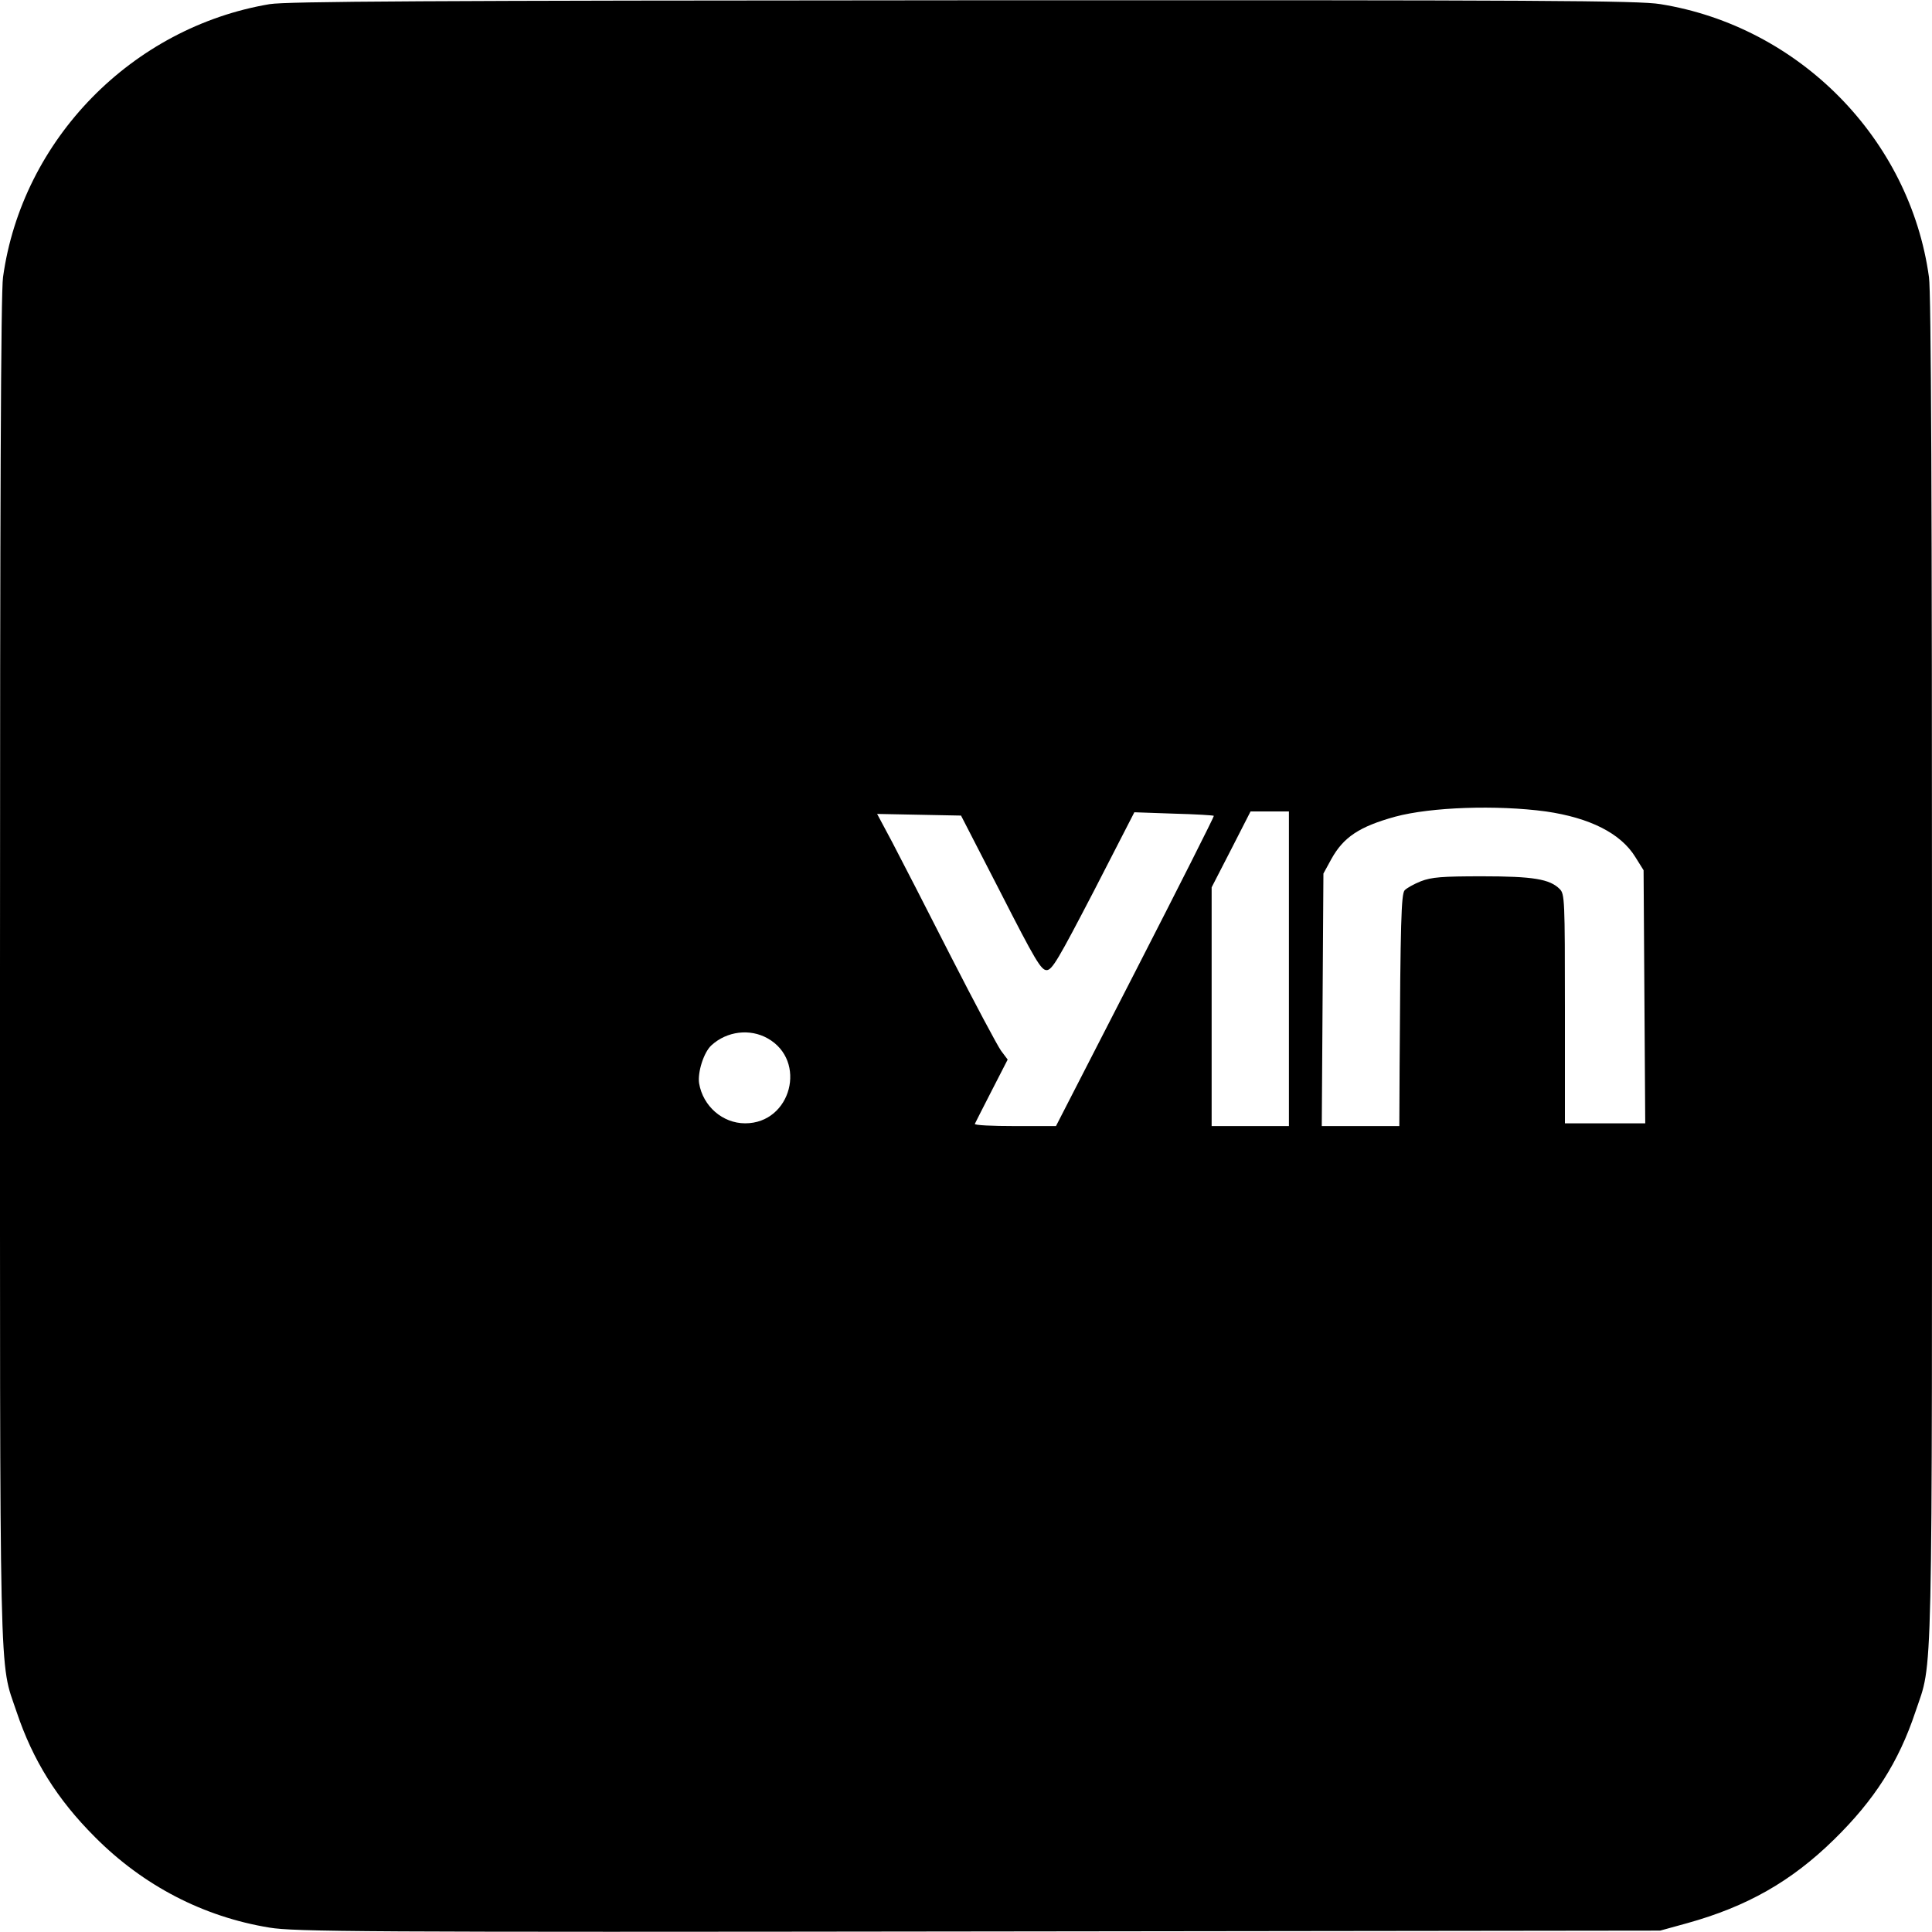
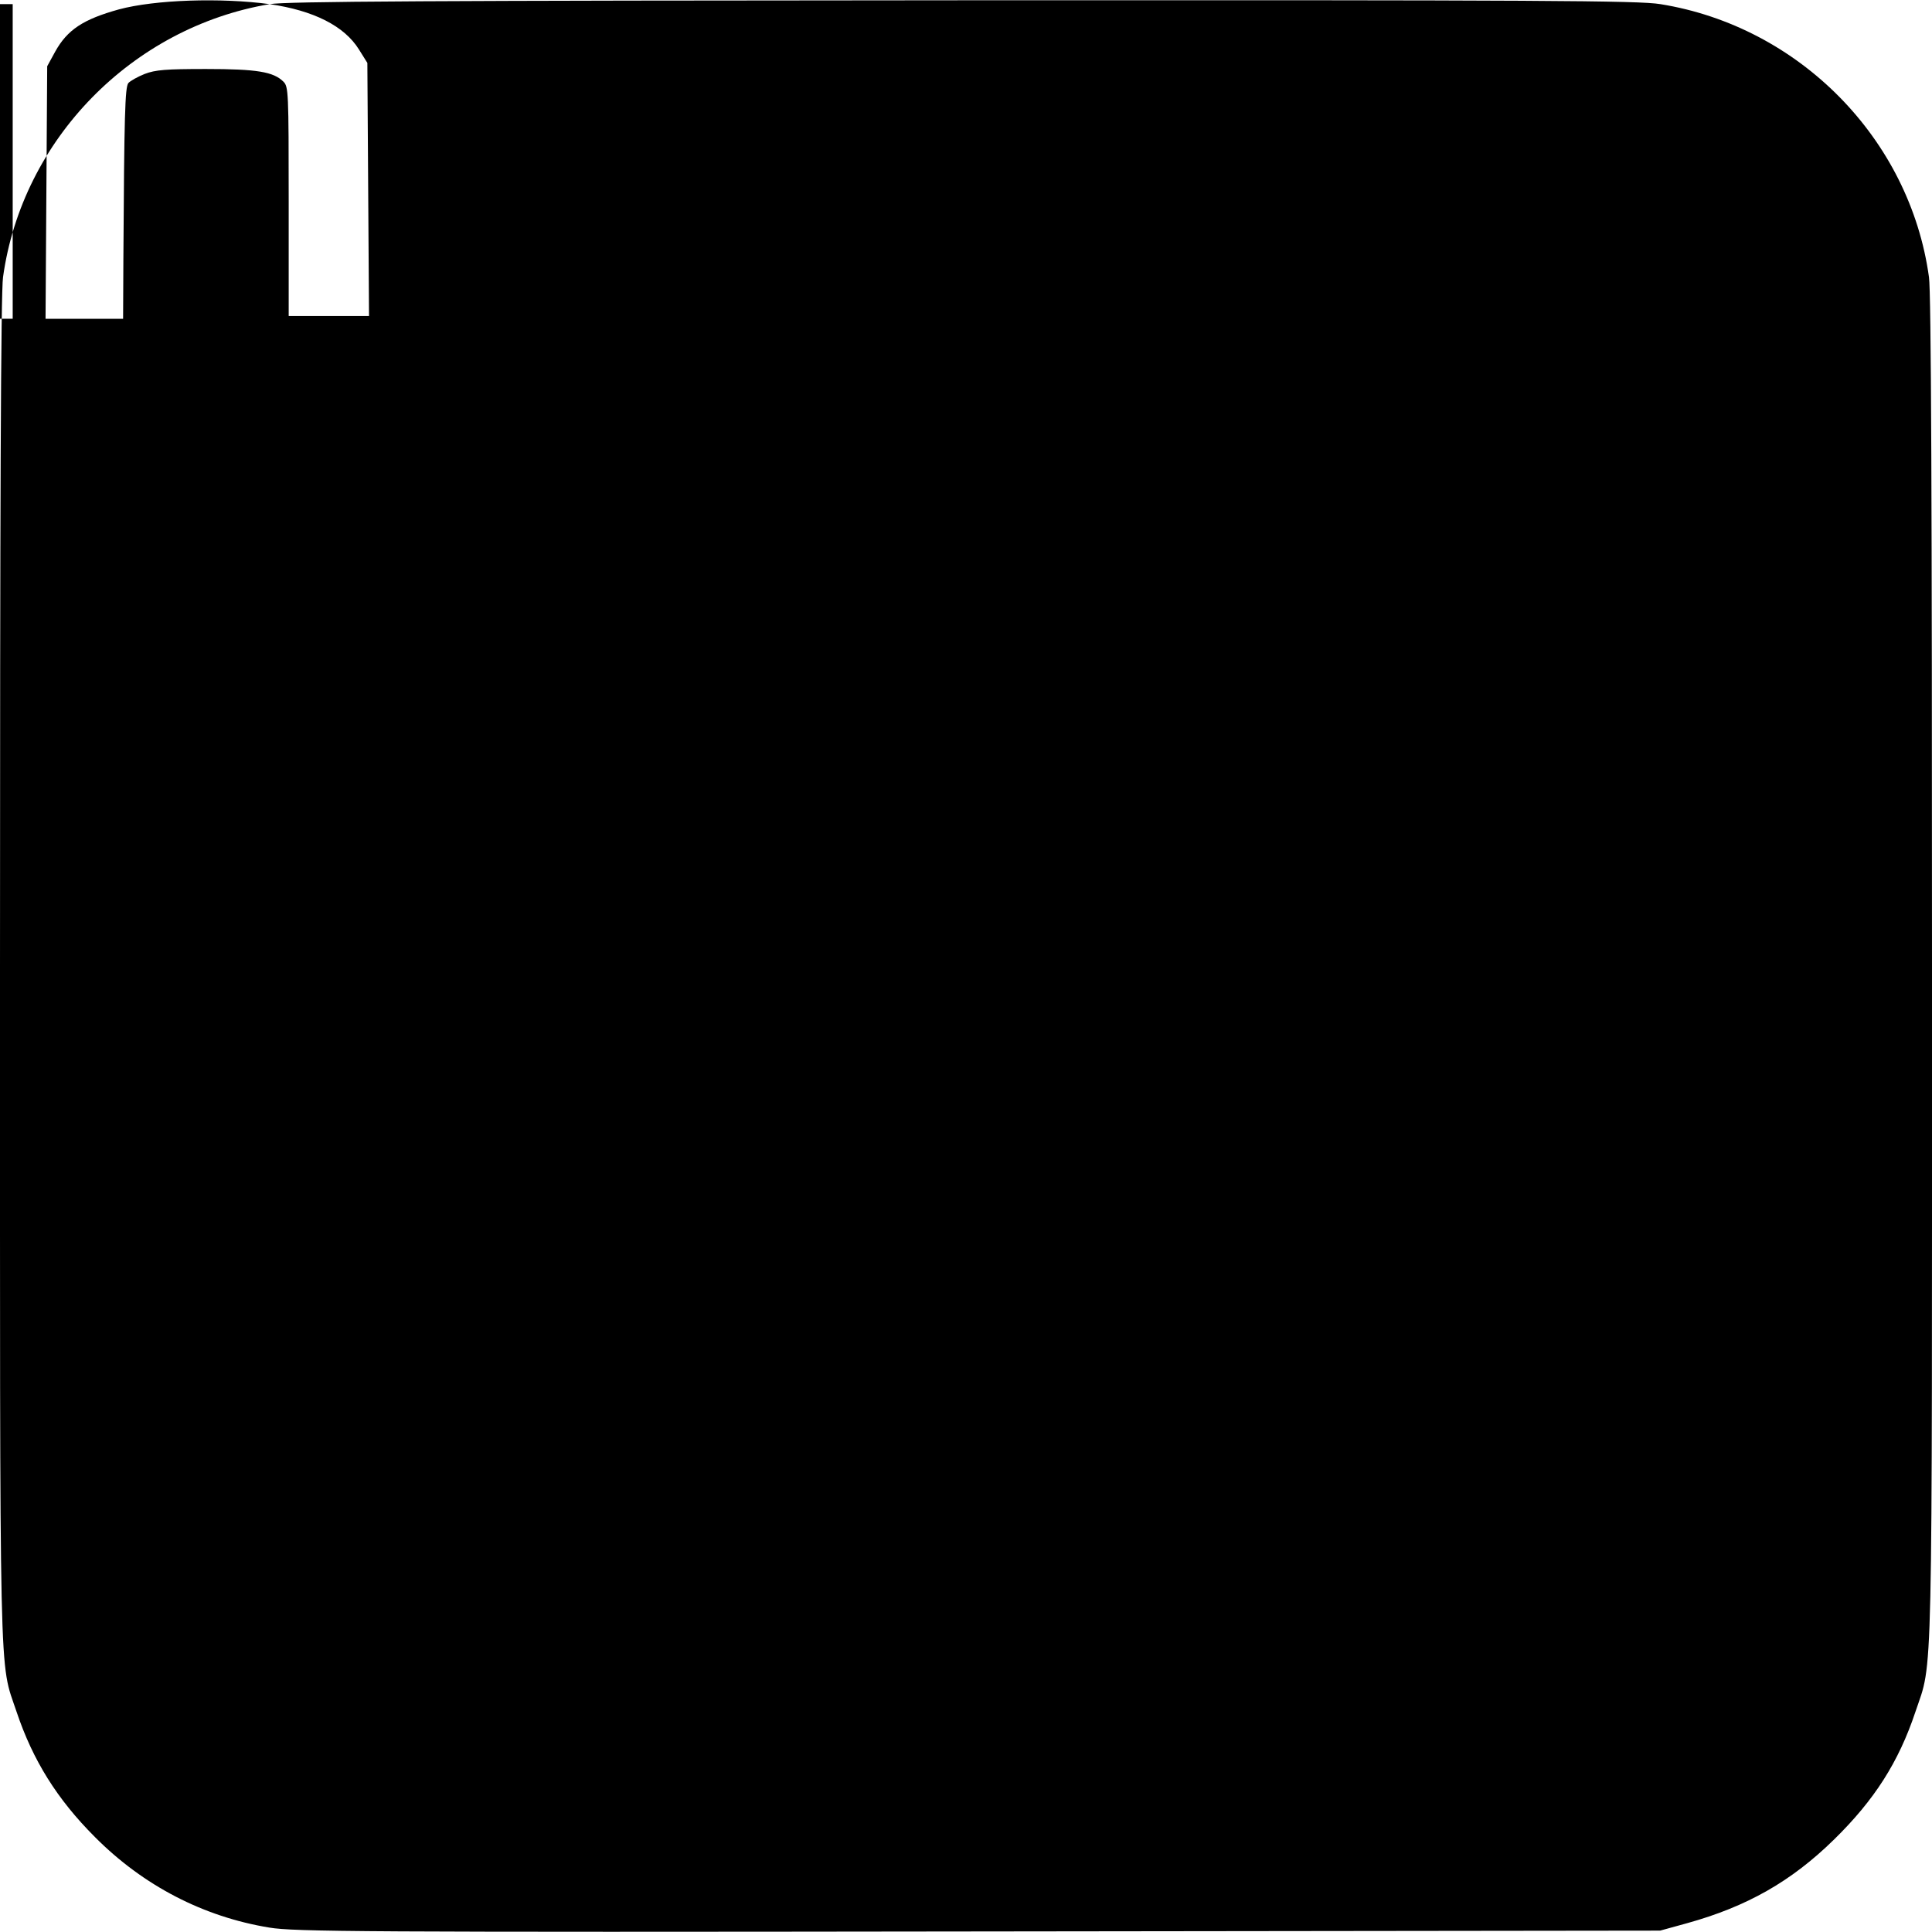
<svg xmlns="http://www.w3.org/2000/svg" version="1.0" width="700pt" height="700pt" viewBox="0 0 700 700" preserveAspectRatio="xMidYMid meet">
  <g transform="translate(0,700) scale(0.1,-0.1)" fill="#000000" stroke="none">
-     <path d="M977 6985 c-499 -84 -897 -491 -966 -989 -8 -53 -11 -832 -11 -2505 0 -2669 -4 -2502 60 -2693 59 -176 147 -317 284 -454 175 -176 393 -289 632 -328 90 -15 323 -17 2569 -14 l2470 3 98 27 c216 60 377 151 532 303 146 143 234 280 295 463 64 191 60 24 60 2693 0 1673 -3 2452 -11 2505 -69 501 -470 908 -973 989 -78 13 -429 15 -2526 14 -1954 -1 -2450 -4 -2513 -14z m4624 -2925 c159 -23 271 -79 324 -165 l30 -48 3 -459 3 -458 -146 0 -145 0 0 415 c0 398 -1 416 -19 434 -36 36 -96 46 -281 46 -145 0 -183 -3 -222 -18 -25 -10 -52 -25 -59 -33 -12 -15 -15 -116 -18 -641 l-1 -213 -140 0 -141 0 3 458 3 457 29 53 c44 79 101 117 231 153 130 35 368 43 546 19z m-1203 -16 c2 -1 -126 -255 -284 -563 l-288 -561 -149 0 c-82 0 -147 3 -145 8 2 4 29 58 61 120 l58 113 -24 32 c-13 18 -95 172 -182 342 -87 171 -182 356 -212 413 l-55 103 152 -3 152 -3 144 -280 c124 -243 146 -280 166 -280 20 0 42 38 171 286 l147 286 143 -5 c78 -2 144 -6 145 -8z m272 -554 l0 -570 -140 0 -140 0 0 433 0 432 71 138 70 137 70 0 69 0 0 -570z m-1889 -252 c145 -81 86 -308 -81 -308 -82 0 -153 62 -167 145 -6 40 17 113 45 138 56 51 139 61 203 25z" />
+     <path d="M977 6985 c-499 -84 -897 -491 -966 -989 -8 -53 -11 -832 -11 -2505 0 -2669 -4 -2502 60 -2693 59 -176 147 -317 284 -454 175 -176 393 -289 632 -328 90 -15 323 -17 2569 -14 l2470 3 98 27 c216 60 377 151 532 303 146 143 234 280 295 463 64 191 60 24 60 2693 0 1673 -3 2452 -11 2505 -69 501 -470 908 -973 989 -78 13 -429 15 -2526 14 -1954 -1 -2450 -4 -2513 -14z c159 -23 271 -79 324 -165 l30 -48 3 -459 3 -458 -146 0 -145 0 0 415 c0 398 -1 416 -19 434 -36 36 -96 46 -281 46 -145 0 -183 -3 -222 -18 -25 -10 -52 -25 -59 -33 -12 -15 -15 -116 -18 -641 l-1 -213 -140 0 -141 0 3 458 3 457 29 53 c44 79 101 117 231 153 130 35 368 43 546 19z m-1203 -16 c2 -1 -126 -255 -284 -563 l-288 -561 -149 0 c-82 0 -147 3 -145 8 2 4 29 58 61 120 l58 113 -24 32 c-13 18 -95 172 -182 342 -87 171 -182 356 -212 413 l-55 103 152 -3 152 -3 144 -280 c124 -243 146 -280 166 -280 20 0 42 38 171 286 l147 286 143 -5 c78 -2 144 -6 145 -8z m272 -554 l0 -570 -140 0 -140 0 0 433 0 432 71 138 70 137 70 0 69 0 0 -570z m-1889 -252 c145 -81 86 -308 -81 -308 -82 0 -153 62 -167 145 -6 40 17 113 45 138 56 51 139 61 203 25z" />
  </g>
</svg>